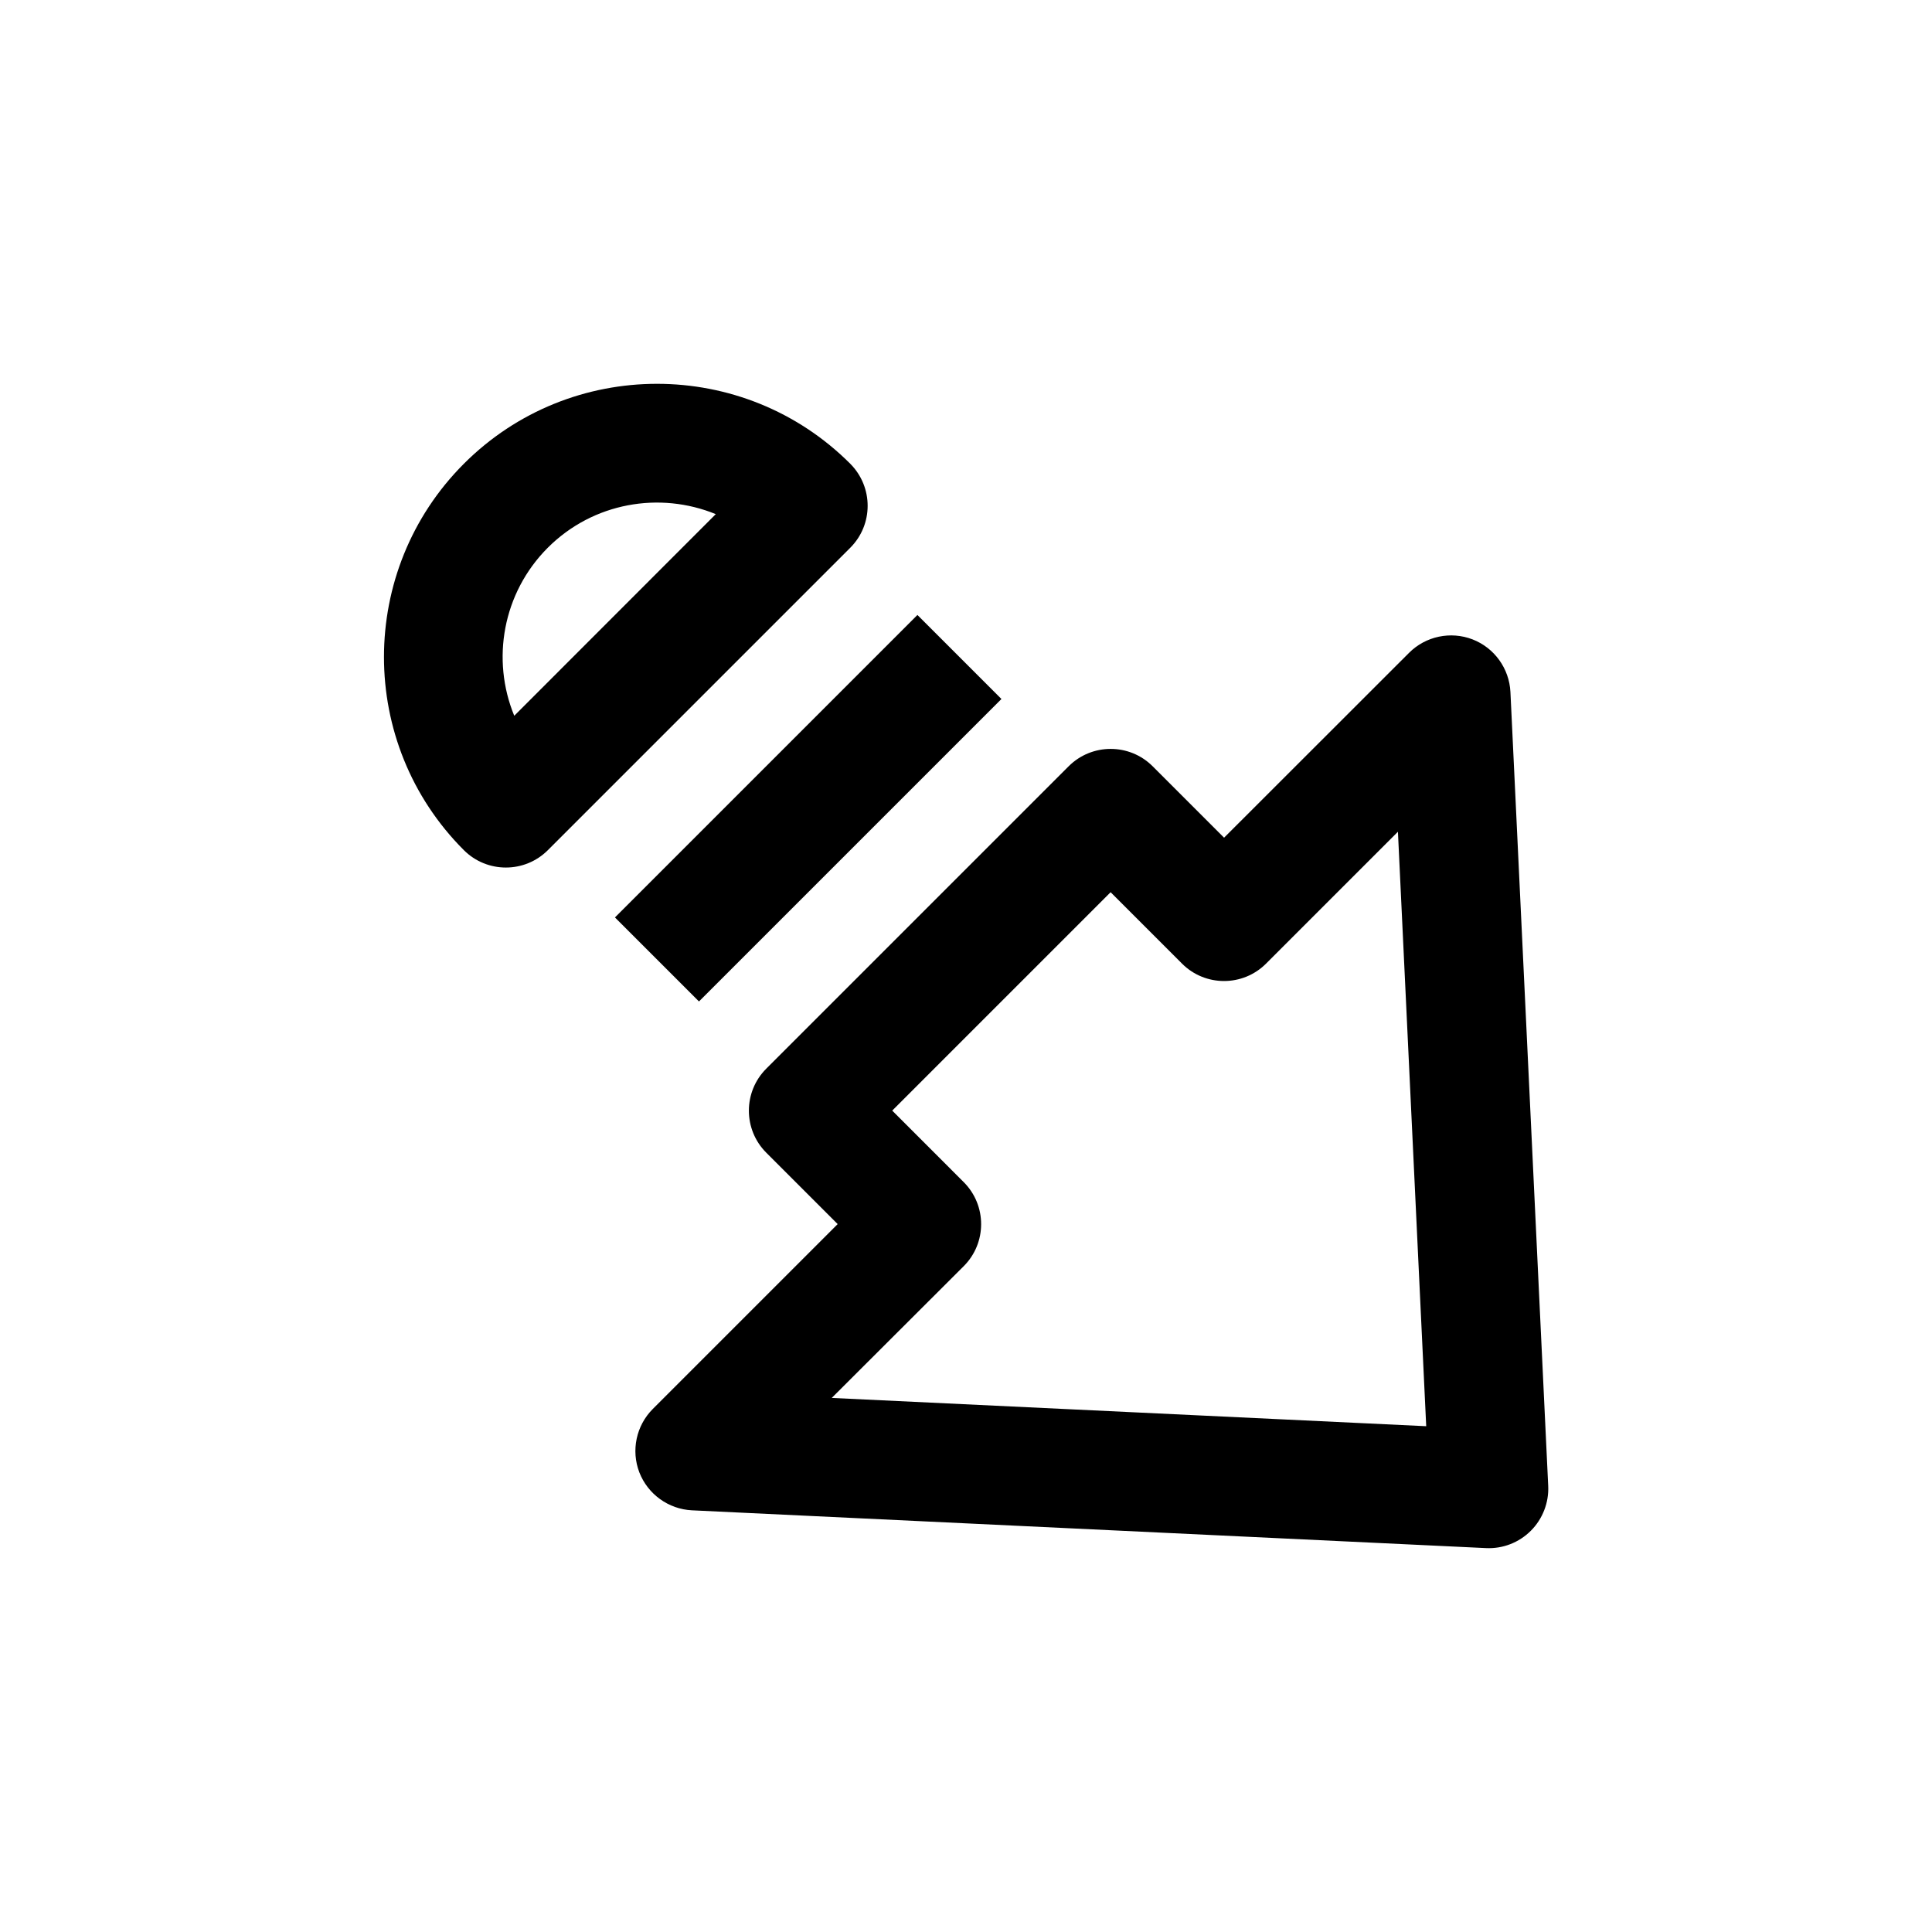
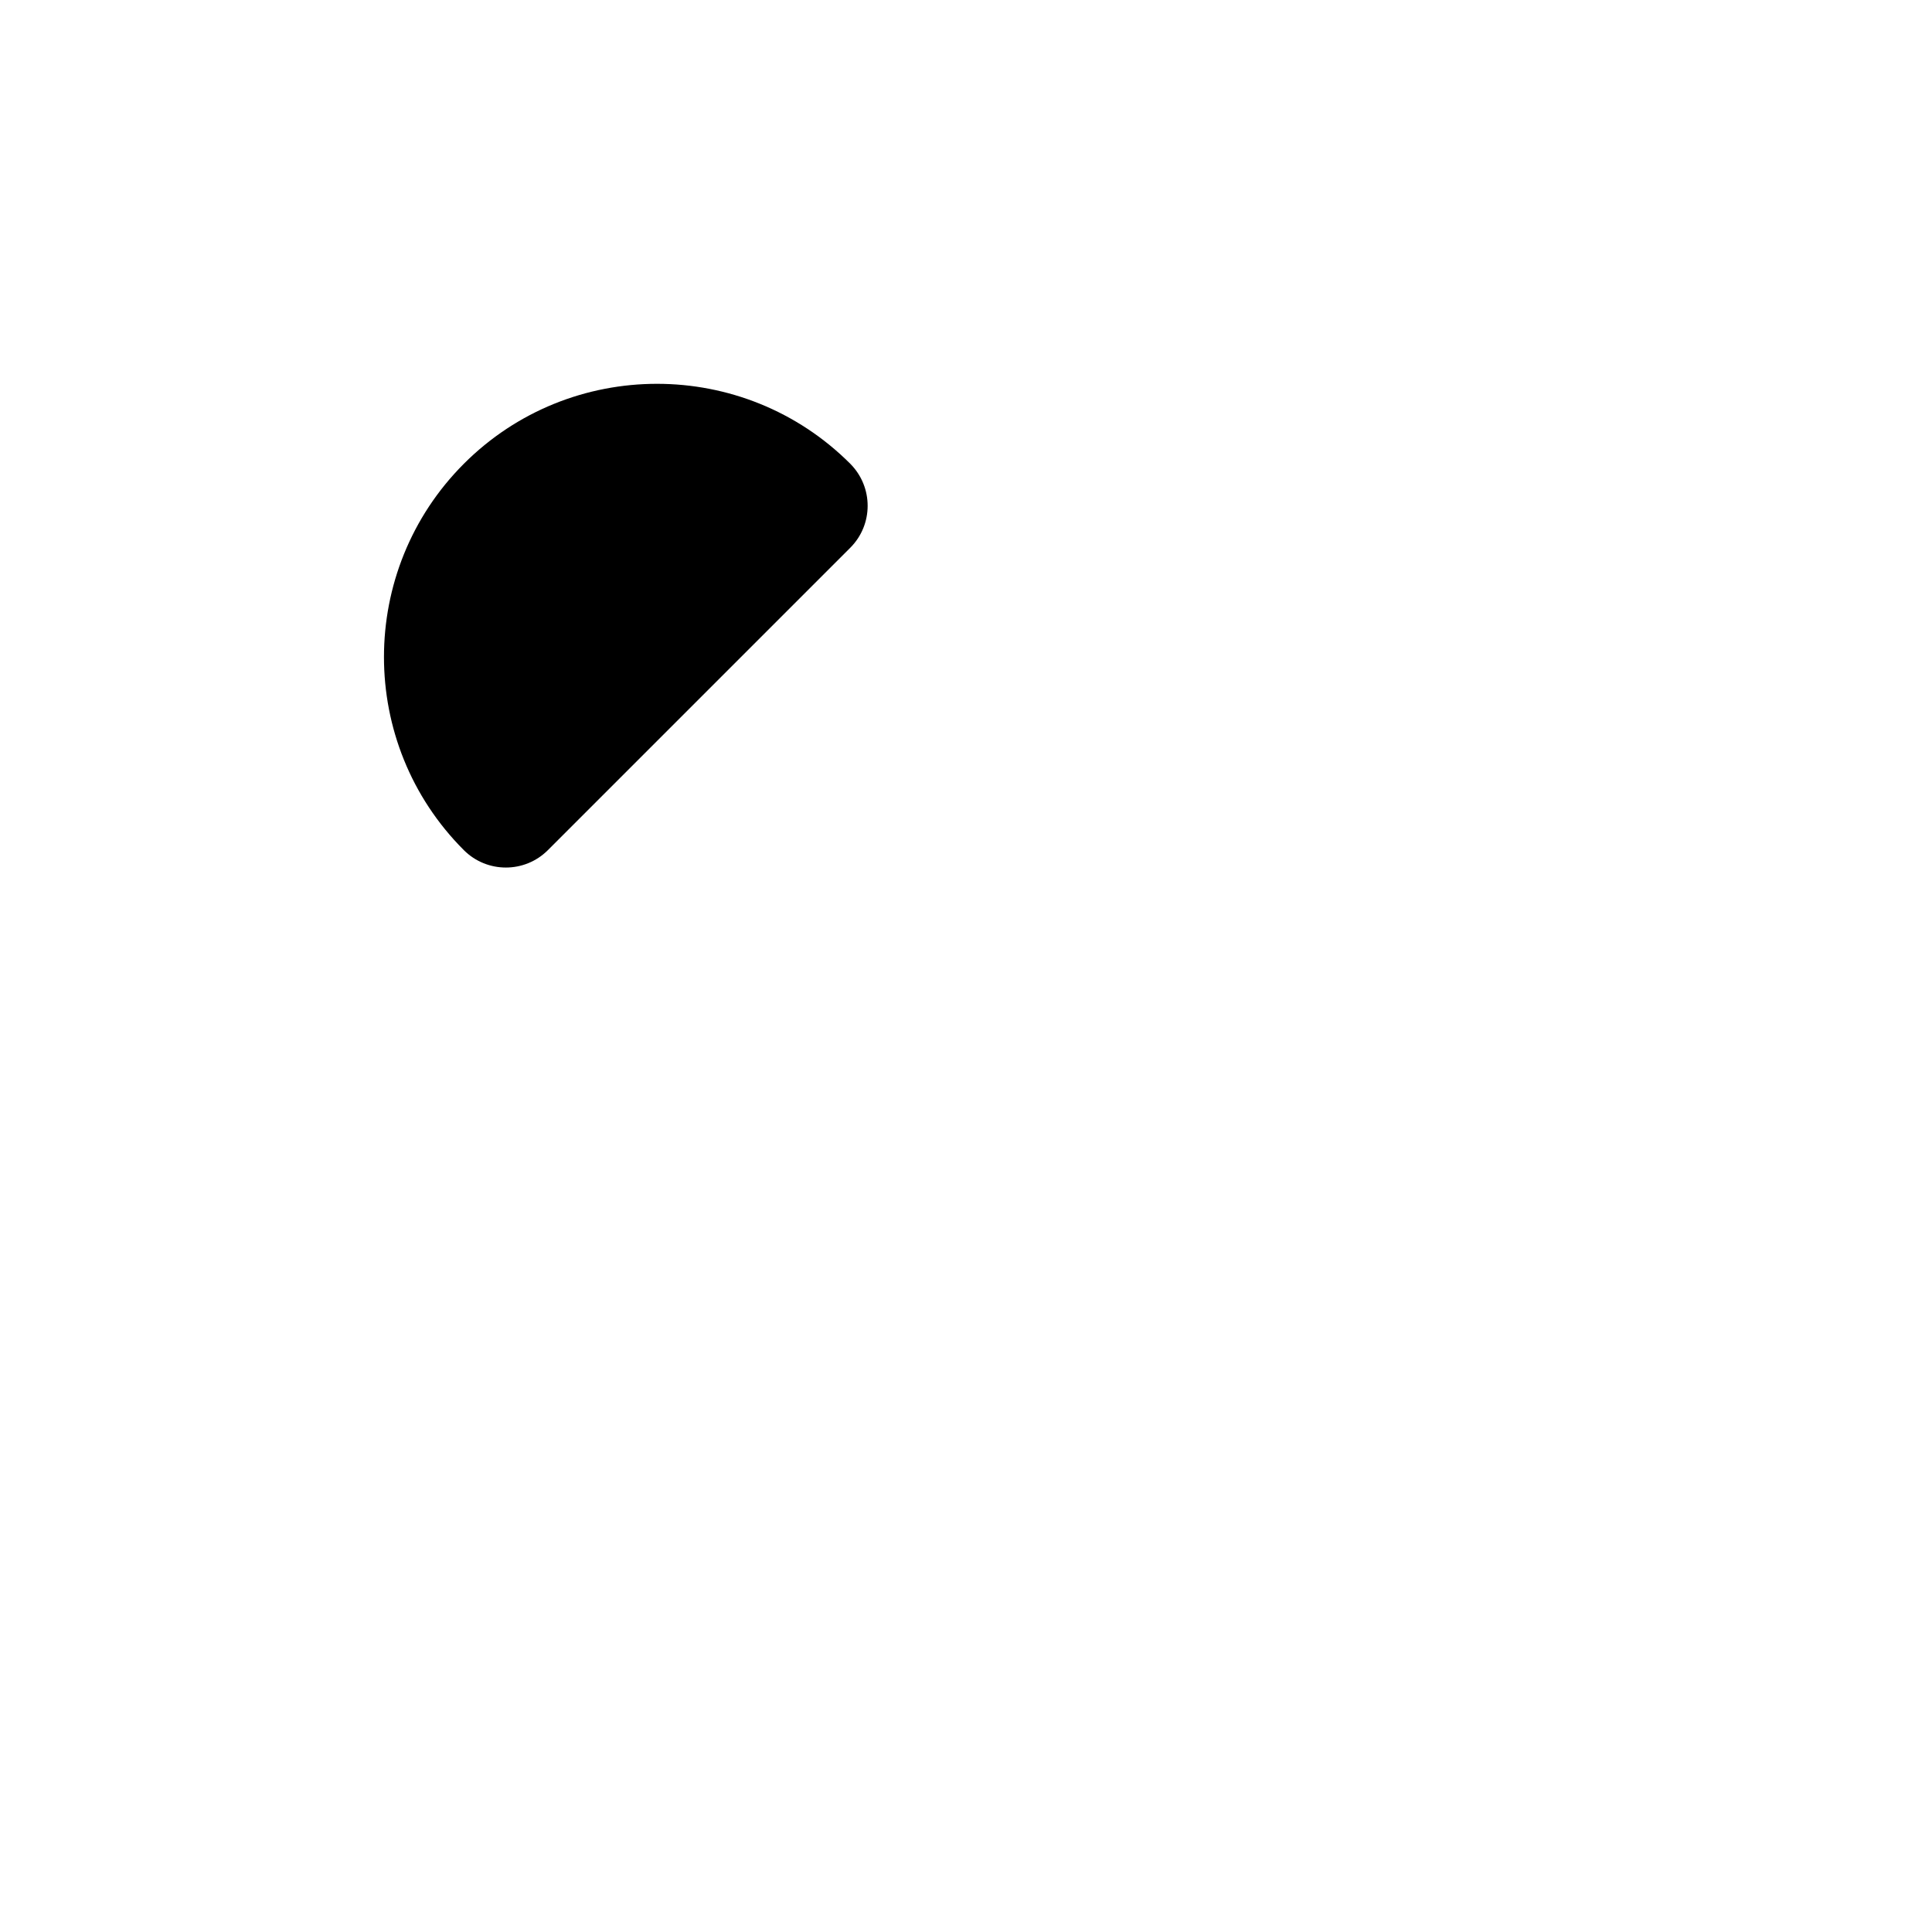
<svg xmlns="http://www.w3.org/2000/svg" fill="#000000" width="800px" height="800px" version="1.1" viewBox="144 144 512 512">
  <g>
-     <path d="m369.33 266.9c-28.246-28.246-74.188-28.246-102.4 0-28.215 28.246-28.246 74.156 0 102.4 6.141 6.141 16.121 6.141 22.262 0l80.137-80.137c6.141-6.141 6.141-16.09 0-22.262zm-89.047 66.785c-6.109-14.828-3.117-32.496 8.879-44.523 12.027-12.027 29.691-14.988 44.523-8.91z" />
-     <path d="m327.39 544.25 210.4 10.012c4.441 0.219 8.754-1.449 11.902-4.598 3.117-3.117 4.816-7.461 4.598-11.902l-10.012-210.4c-0.316-6.203-4.25-11.684-10.043-13.918s-12.406-0.852-16.816 3.559l-49.027 48.996-18.926-18.926c-6.141-6.141-16.121-6.141-22.262 0l-80.137 80.137c-6.141 6.141-6.141 16.121 0 22.262l18.926 18.926-48.996 48.996c-4.41 4.41-5.793 11.02-3.559 16.816 2.266 5.793 7.715 9.727 13.949 10.043zm72.012-64.707c6.141-6.141 6.141-16.121 0-22.262l-18.953-18.957 57.875-57.875 18.926 18.926c6.141 6.141 16.121 6.141 22.262 0l34.953-34.953 7.496 157.54-157.54-7.496z" />
-     <path d="m306.97 387.13 80.156-80.156 22.266 22.266-80.156 80.156z" />
+     <path d="m369.33 266.9c-28.246-28.246-74.188-28.246-102.4 0-28.215 28.246-28.246 74.156 0 102.4 6.141 6.141 16.121 6.141 22.262 0l80.137-80.137c6.141-6.141 6.141-16.09 0-22.262zm-89.047 66.785z" />
  </g>
</svg>